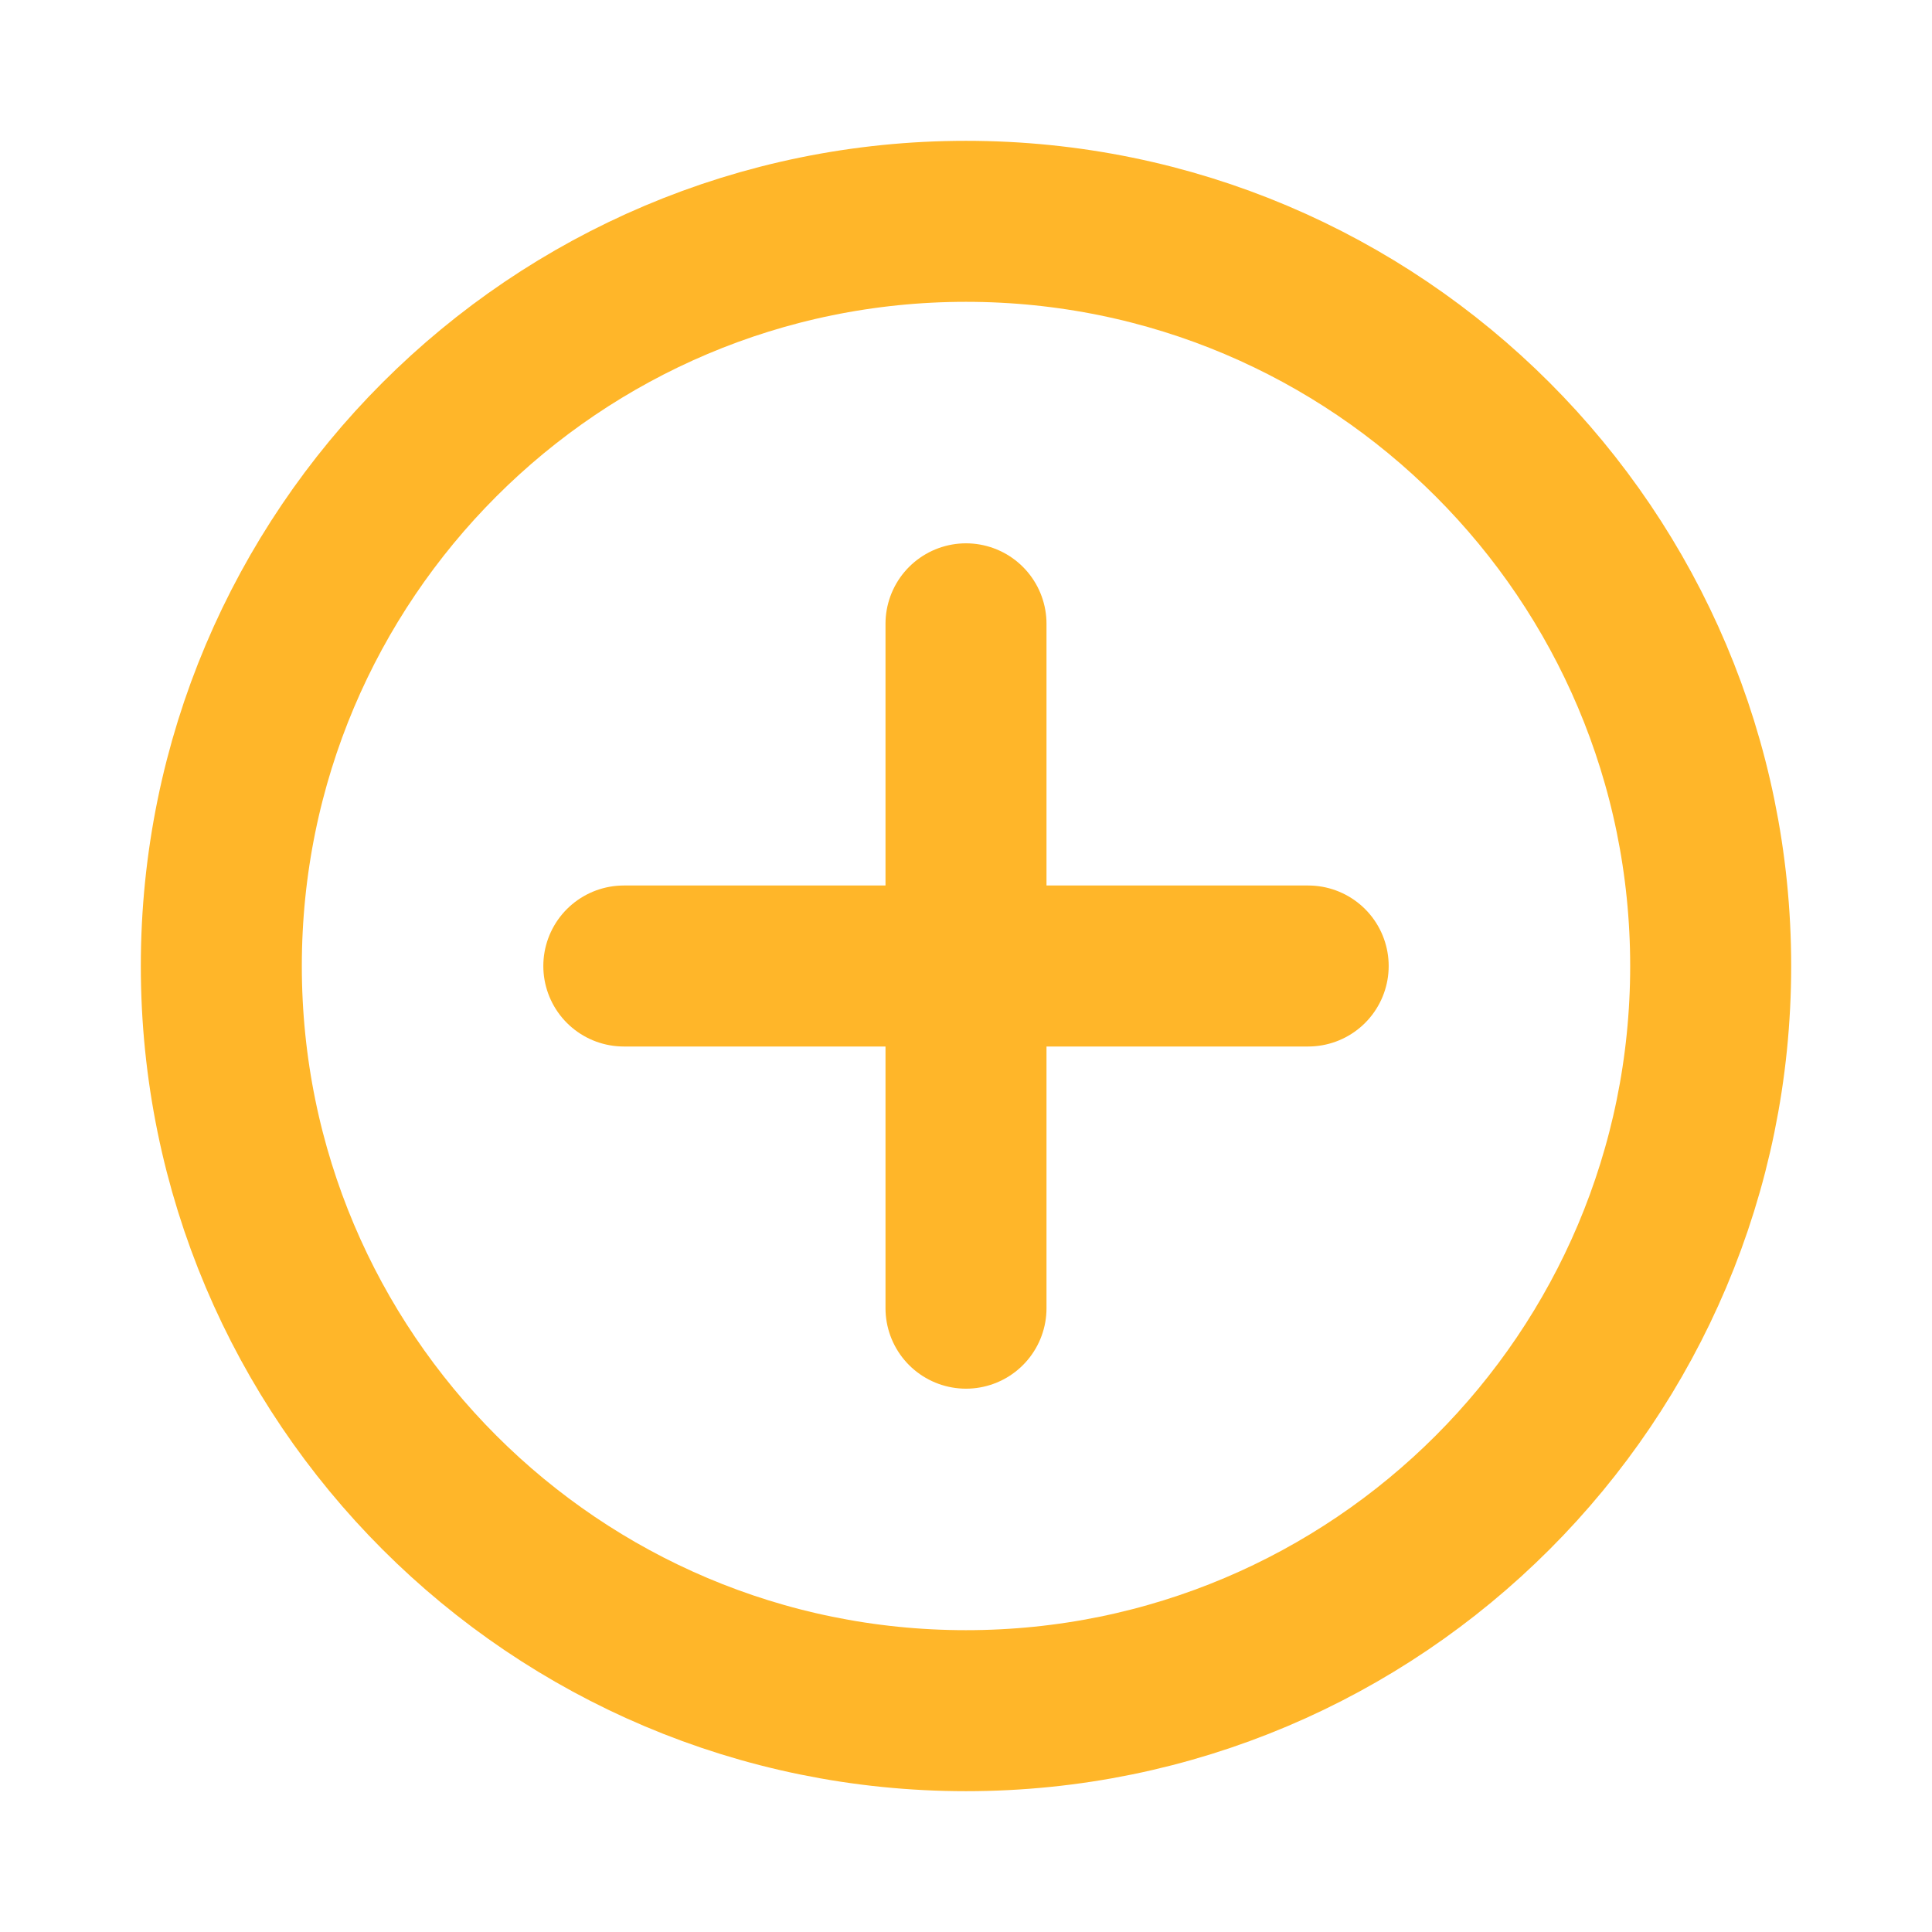
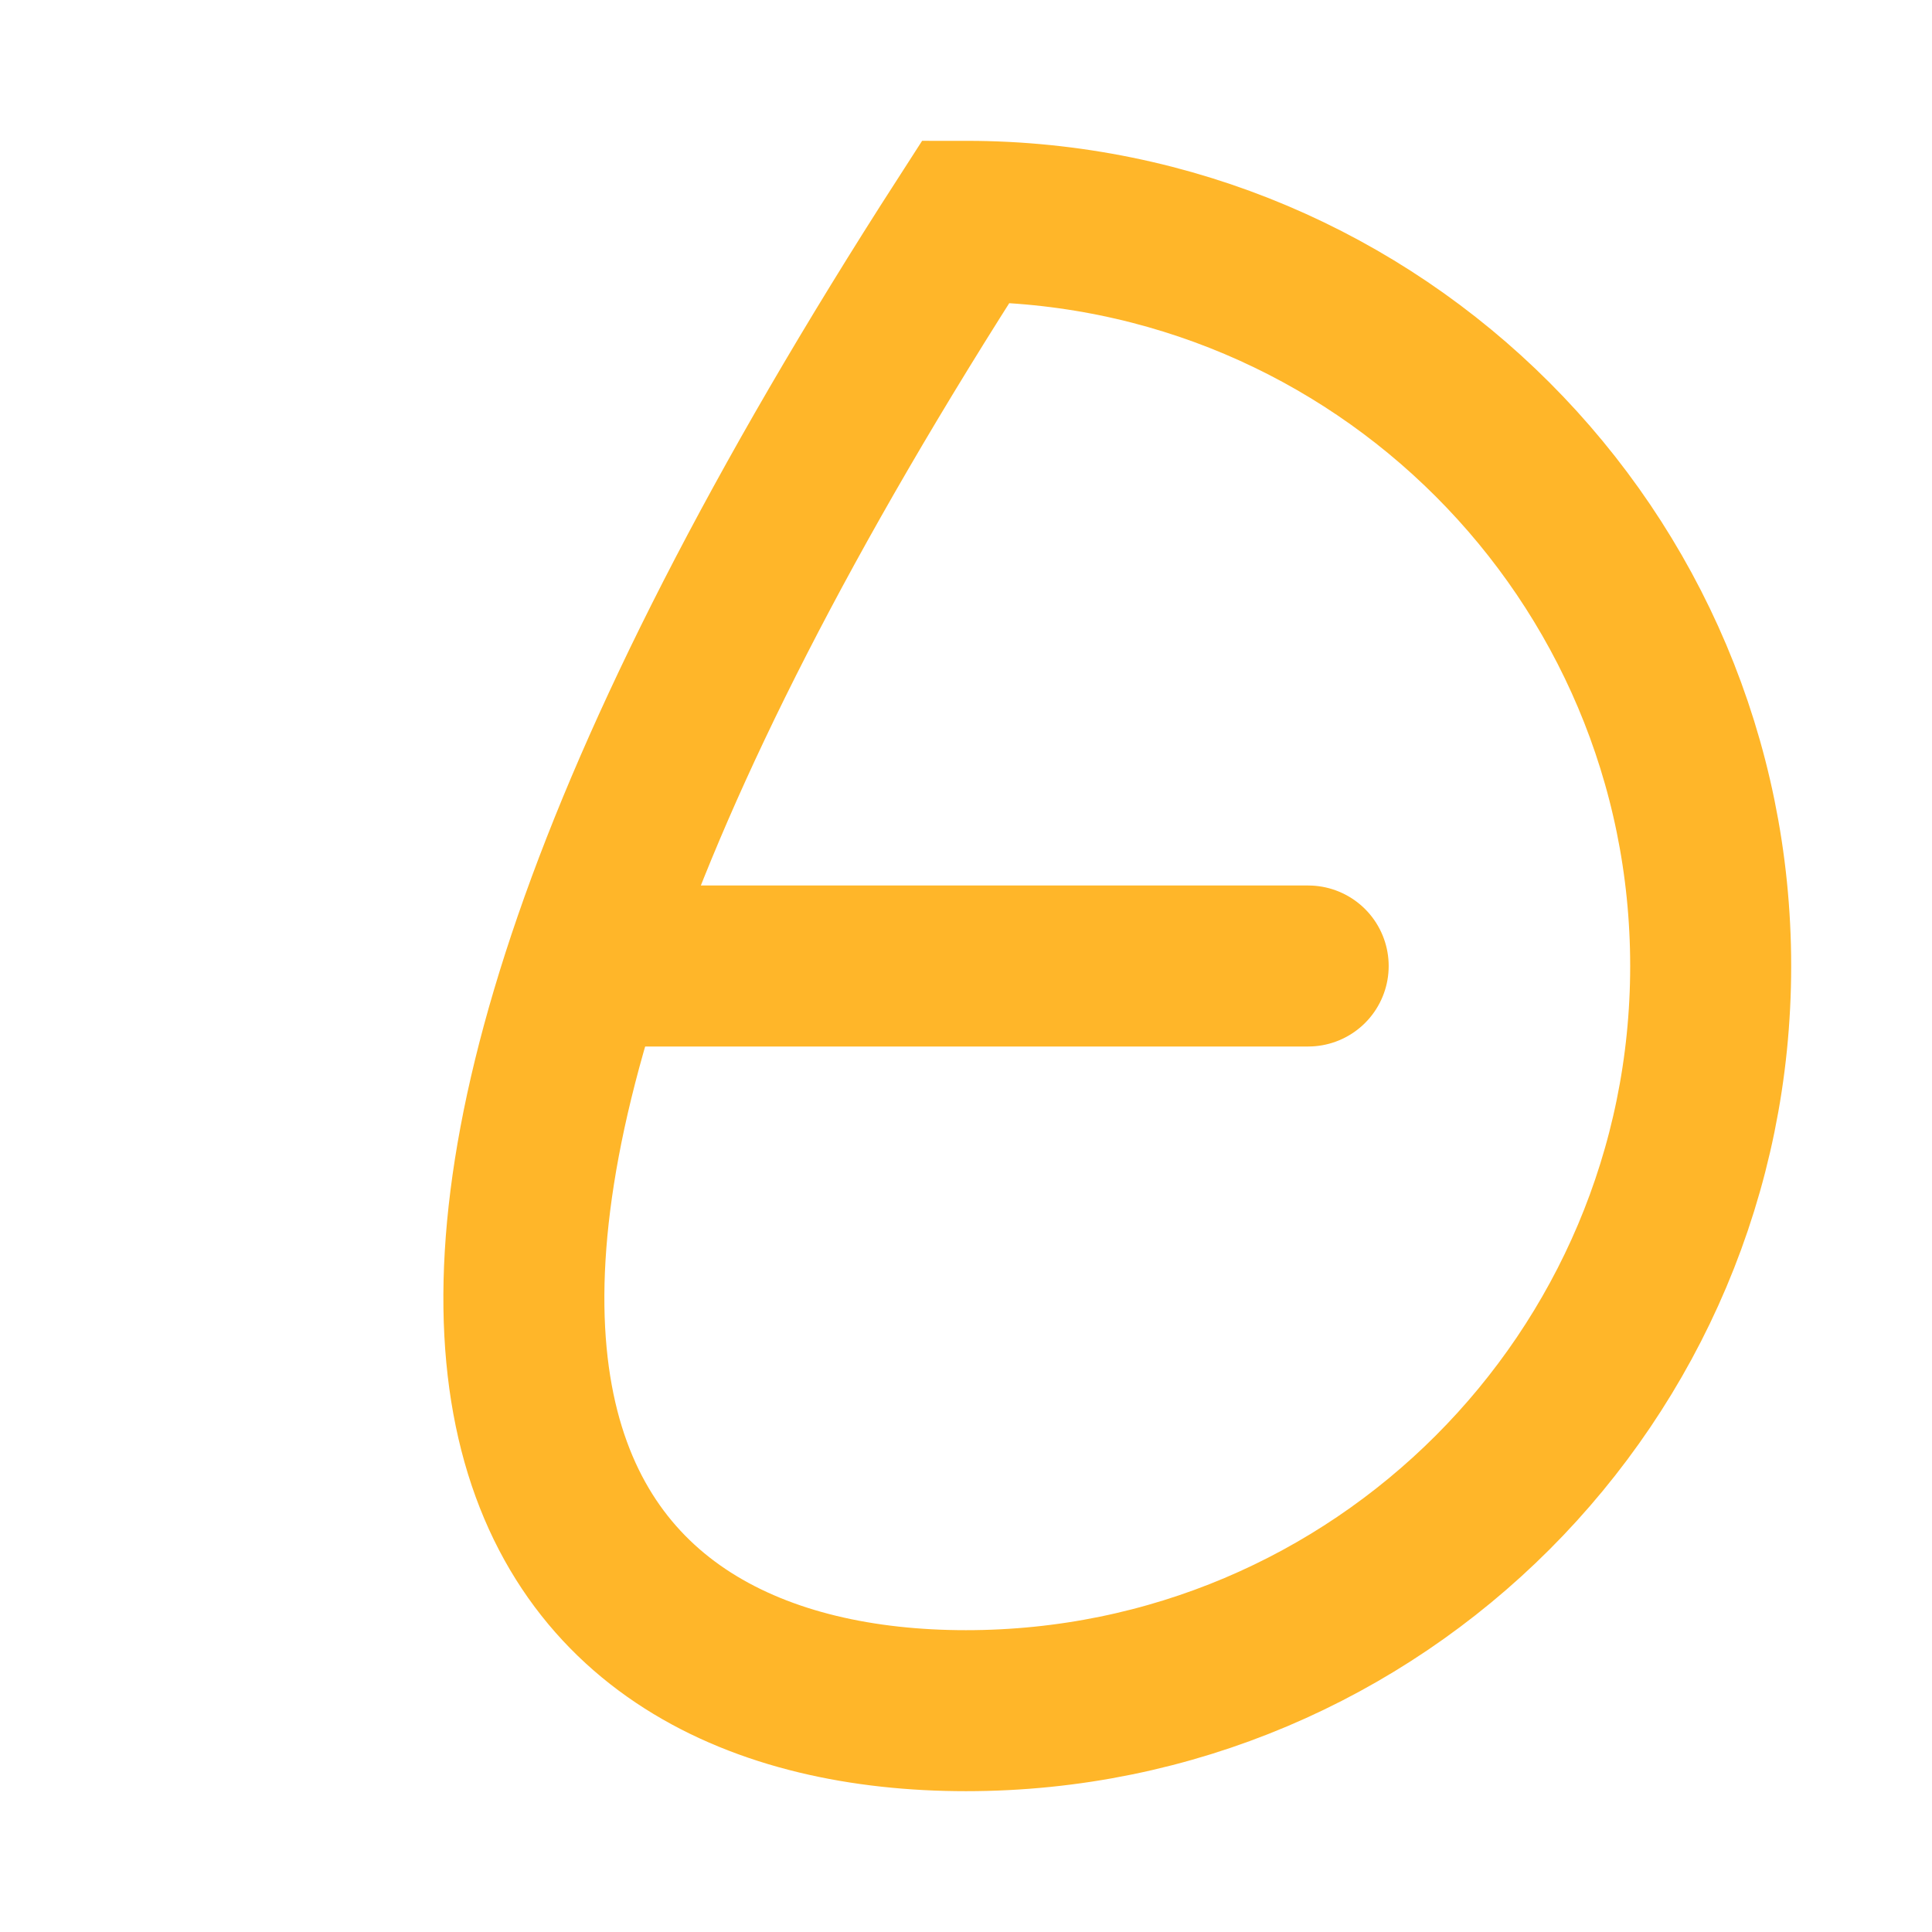
<svg xmlns="http://www.w3.org/2000/svg" width="18" height="18" viewBox="0 0 18 18" fill="none">
-   <path d="M9 15.938C12.832 15.938 15.938 12.832 15.938 9C15.938 5.169 12.832 2.062 9 2.062C5.169 2.062 2.062 5.169 2.062 9C2.062 12.832 5.169 15.938 9 15.938Z" stroke="#FFB629" stroke-width="1.5" stroke-miterlimit="10" />
-   <path d="M9 5.812V12.188" stroke="#FFB629" stroke-width="1.5" stroke-miterlimit="10" stroke-linecap="round" />
+   <path d="M9 15.938C12.832 15.938 15.938 12.832 15.938 9C15.938 5.169 12.832 2.062 9 2.062C2.062 12.832 5.169 15.938 9 15.938Z" stroke="#FFB629" stroke-width="1.5" stroke-miterlimit="10" />
  <path d="M5.812 9H12.188" stroke="#FFB629" stroke-width="1.5" stroke-miterlimit="10" stroke-linecap="round" />
</svg>